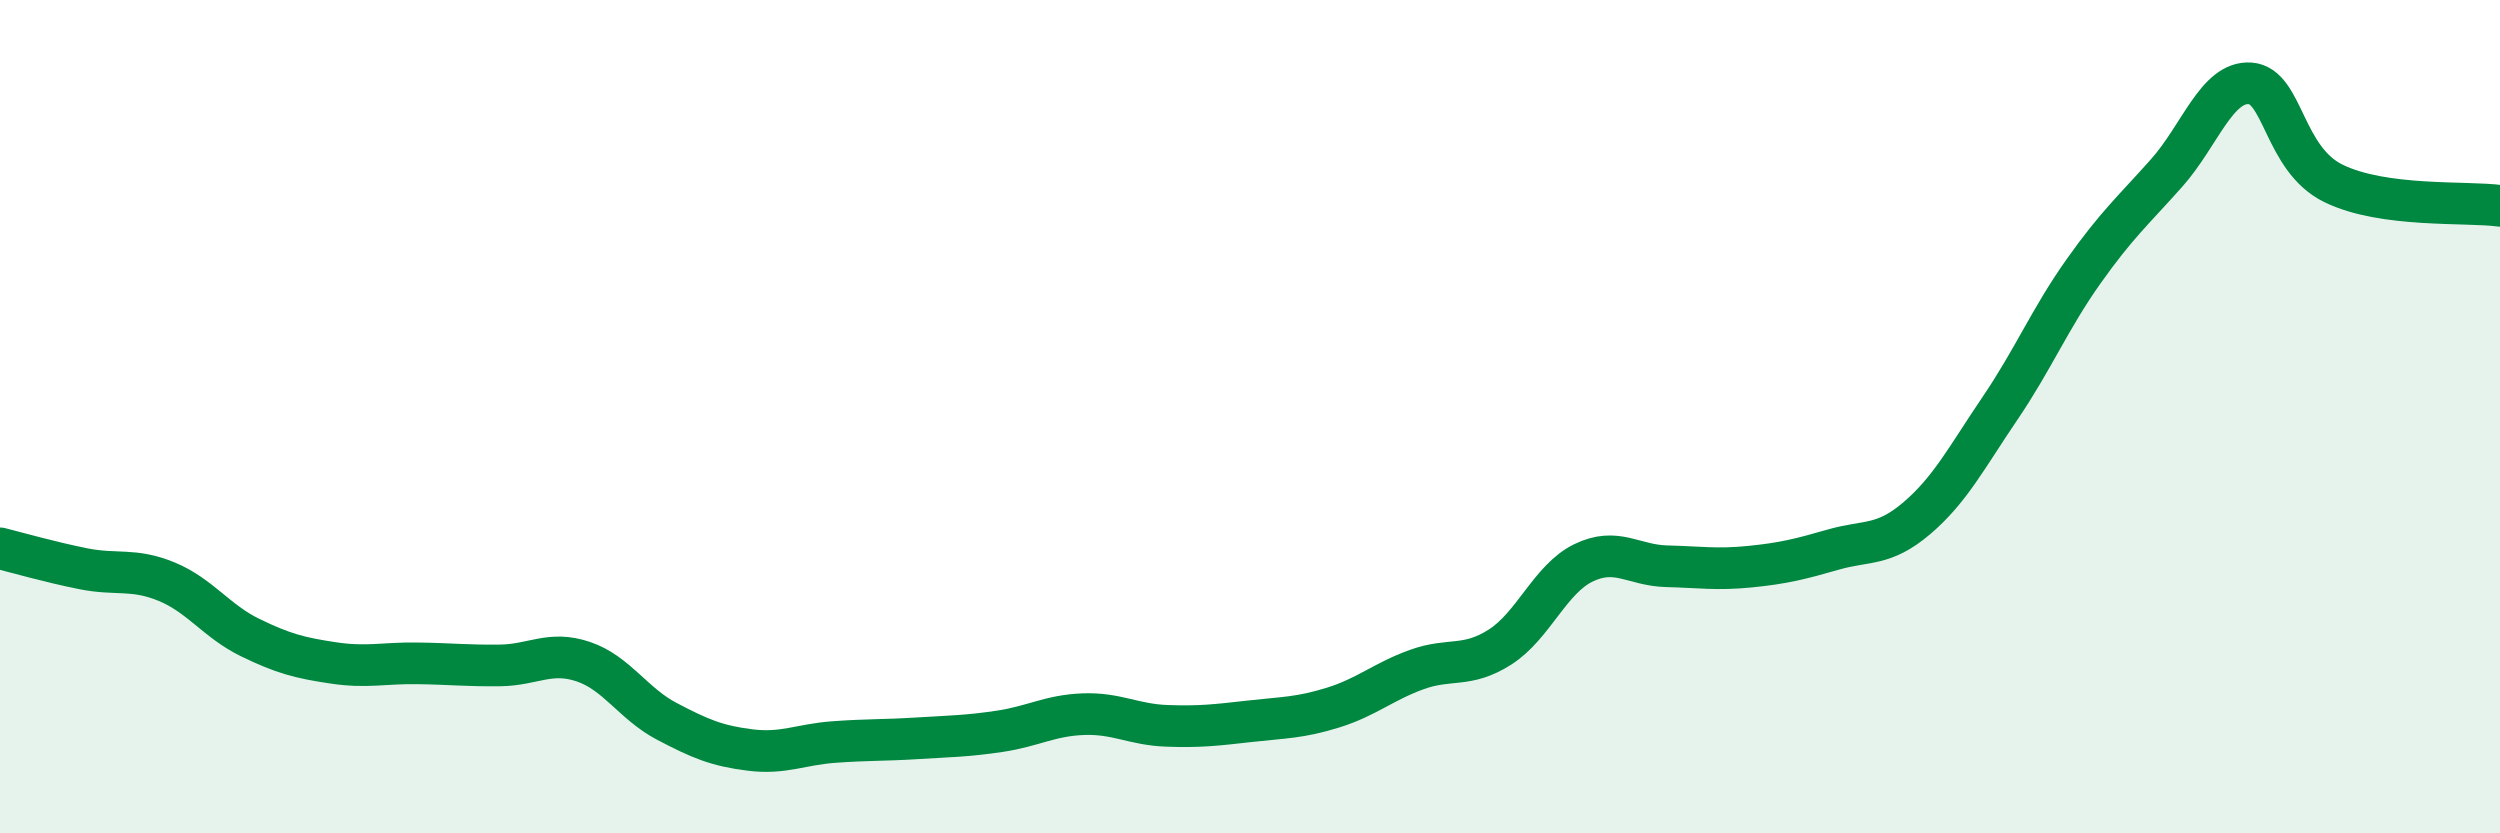
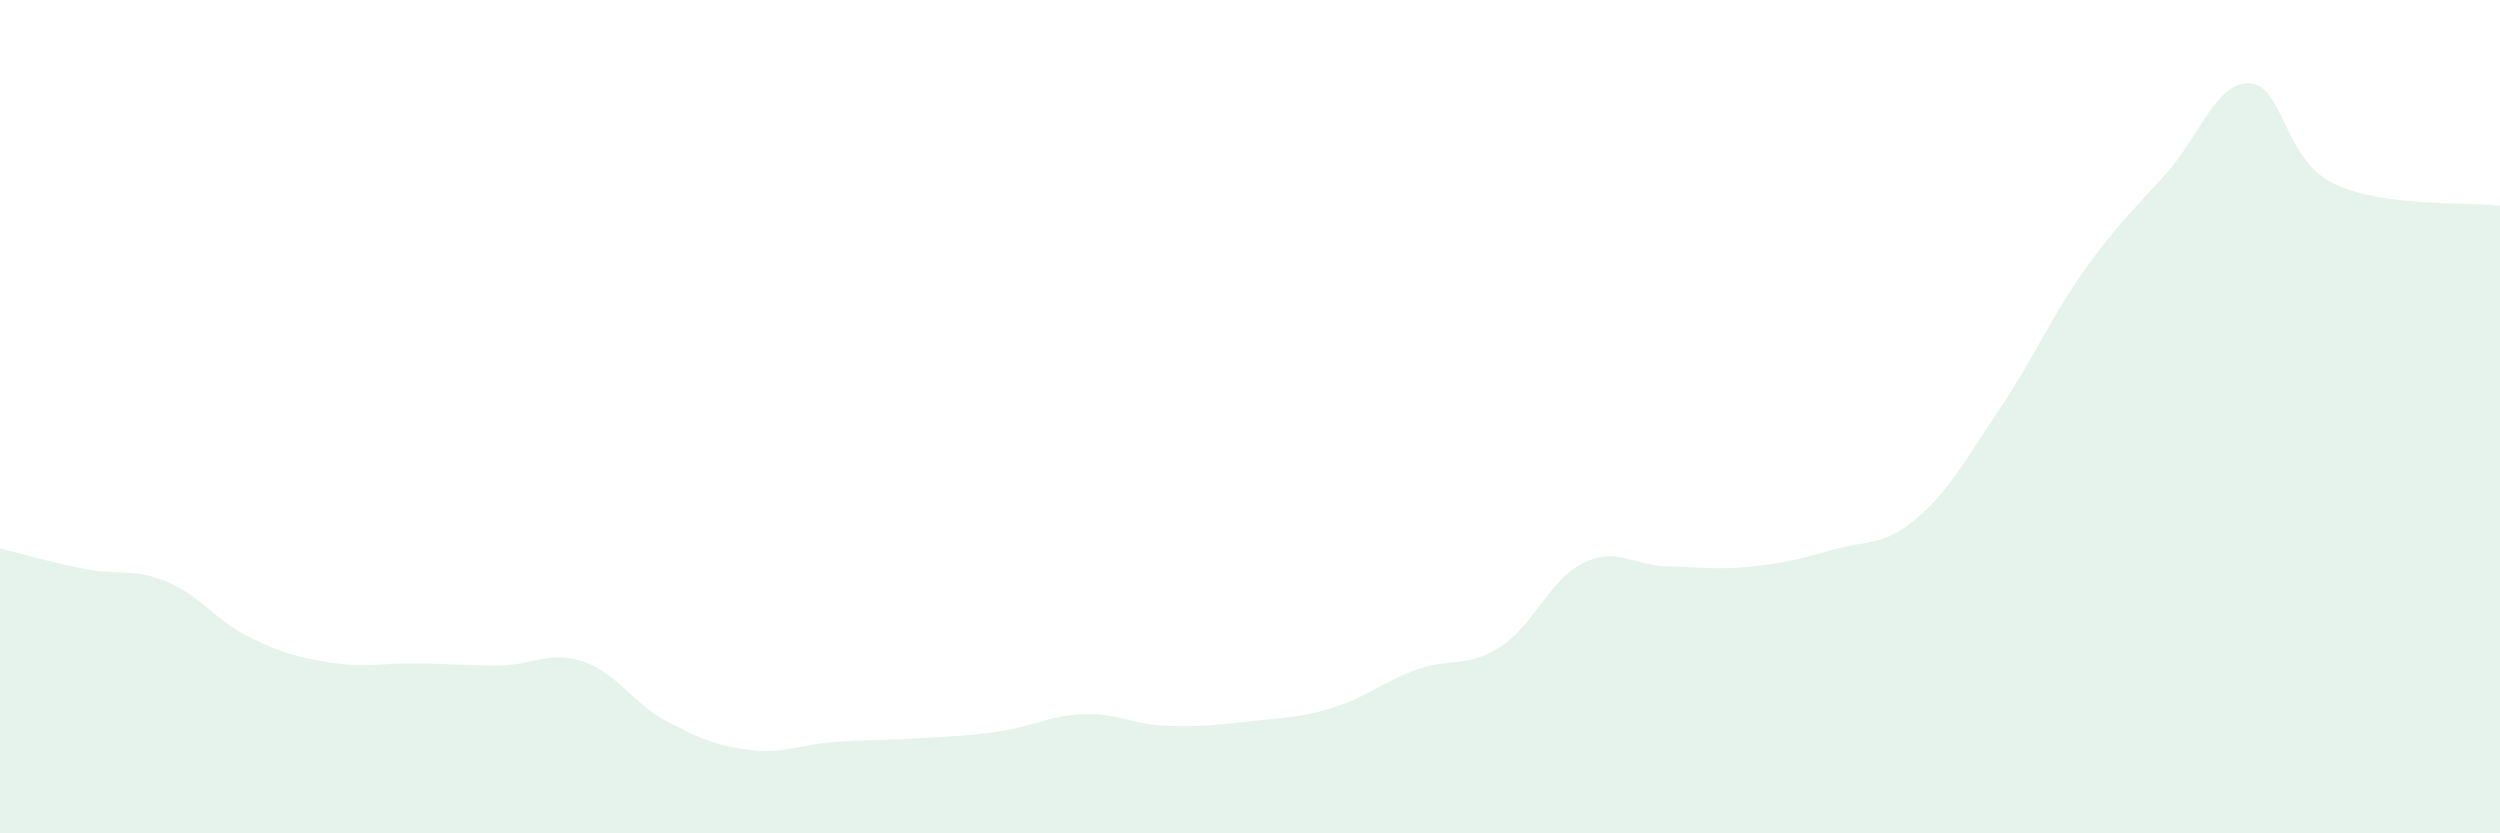
<svg xmlns="http://www.w3.org/2000/svg" width="60" height="20" viewBox="0 0 60 20">
-   <path d="M 0,13.16 C 0.4,13.26 1.2,13.49 2,13.65 C 2.8,13.81 3.2,13.63 4,13.96 C 4.8,14.29 5.2,14.91 6,15.3 C 6.8,15.69 7.2,15.79 8,15.91 C 8.8,16.03 9.2,15.91 10,15.92 C 10.8,15.93 11.2,15.98 12,15.97 C 12.8,15.96 13.2,15.61 14,15.88 C 14.8,16.15 15.2,16.89 16,17.31 C 16.8,17.73 17.2,17.9 18,18 C 18.8,18.1 19.2,17.87 20,17.81 C 20.8,17.75 21.2,17.77 22,17.72 C 22.8,17.67 23.2,17.67 24,17.55 C 24.8,17.43 25.2,17.17 26,17.14 C 26.8,17.11 27.2,17.39 28,17.42 C 28.8,17.45 29.2,17.4 30,17.31 C 30.8,17.22 31.2,17.23 32,16.98 C 32.8,16.73 33.2,16.36 34,16.07 C 34.8,15.78 35.2,16.04 36,15.53 C 36.8,15.02 37.2,13.9 38,13.51 C 38.8,13.12 39.2,13.57 40,13.59 C 40.8,13.61 41.2,13.68 42,13.6 C 42.8,13.52 43.2,13.42 44,13.19 C 44.8,12.96 45.2,13.12 46,12.44 C 46.8,11.76 47.2,10.98 48,9.8 C 48.8,8.62 49.2,7.65 50,6.52 C 50.8,5.39 51.2,5.05 52,4.15 C 52.8,3.25 53.2,1.95 54,2 C 54.8,2.05 54.8,3.81 56,4.4 C 57.2,4.99 59.2,4.83 60,4.94L60 20L0 20Z" fill="#008740" opacity="0.1" stroke-linecap="round" stroke-linejoin="round" />
-   <path d="M 0,13.16 C 0.4,13.26 1.2,13.49 2,13.65 C 2.8,13.81 3.2,13.63 4,13.96 C 4.8,14.29 5.2,14.91 6,15.3 C 6.8,15.69 7.2,15.79 8,15.91 C 8.8,16.03 9.2,15.91 10,15.92 C 10.8,15.93 11.2,15.98 12,15.97 C 12.8,15.96 13.2,15.61 14,15.88 C 14.8,16.15 15.2,16.89 16,17.31 C 16.8,17.73 17.2,17.9 18,18 C 18.8,18.1 19.2,17.87 20,17.81 C 20.8,17.75 21.2,17.77 22,17.72 C 22.8,17.67 23.2,17.67 24,17.55 C 24.8,17.43 25.2,17.17 26,17.14 C 26.8,17.11 27.2,17.39 28,17.42 C 28.8,17.45 29.2,17.4 30,17.31 C 30.8,17.22 31.2,17.23 32,16.98 C 32.8,16.73 33.2,16.36 34,16.07 C 34.8,15.78 35.2,16.04 36,15.53 C 36.8,15.02 37.2,13.9 38,13.51 C 38.8,13.12 39.2,13.57 40,13.59 C 40.8,13.61 41.2,13.68 42,13.6 C 42.8,13.52 43.2,13.42 44,13.19 C 44.8,12.96 45.2,13.12 46,12.44 C 46.8,11.76 47.2,10.98 48,9.8 C 48.8,8.62 49.2,7.65 50,6.52 C 50.8,5.39 51.2,5.05 52,4.15 C 52.8,3.25 53.2,1.95 54,2 C 54.8,2.05 54.8,3.81 56,4.4 C 57.2,4.99 59.2,4.83 60,4.94" stroke="#008740" stroke-width="1" fill="none" stroke-linecap="round" stroke-linejoin="round" />
+   <path d="M 0,13.16 C 0.4,13.26 1.2,13.49 2,13.65 C 2.8,13.81 3.2,13.63 4,13.96 C 4.8,14.29 5.2,14.91 6,15.3 C 6.8,15.69 7.2,15.79 8,15.91 C 8.8,16.03 9.2,15.91 10,15.92 C 10.8,15.93 11.2,15.98 12,15.97 C 12.8,15.96 13.2,15.61 14,15.88 C 14.8,16.15 15.2,16.89 16,17.31 C 16.8,17.73 17.2,17.9 18,18 C 18.8,18.1 19.2,17.87 20,17.81 C 20.8,17.75 21.2,17.77 22,17.72 C 22.8,17.67 23.2,17.67 24,17.55 C 24.8,17.43 25.2,17.17 26,17.14 C 26.8,17.11 27.2,17.39 28,17.42 C 28.8,17.45 29.2,17.4 30,17.31 C 30.8,17.22 31.2,17.23 32,16.98 C 32.8,16.73 33.2,16.36 34,16.07 C 34.8,15.78 35.2,16.04 36,15.53 C 36.8,15.02 37.2,13.9 38,13.51 C 38.8,13.12 39.2,13.57 40,13.59 C 40.8,13.61 41.2,13.68 42,13.6 C 42.8,13.52 43.2,13.42 44,13.19 C 44.8,12.96 45.2,13.12 46,12.44 C 46.8,11.76 47.2,10.98 48,9.8 C 48.8,8.62 49.2,7.65 50,6.52 C 50.8,5.39 51.2,5.05 52,4.15 C 52.8,3.25 53.2,1.95 54,2 C 54.8,2.05 54.8,3.81 56,4.4 C 57.2,4.99 59.2,4.83 60,4.94L60 20L0 20" fill="#008740" opacity="0.1" stroke-linecap="round" stroke-linejoin="round" />
</svg>